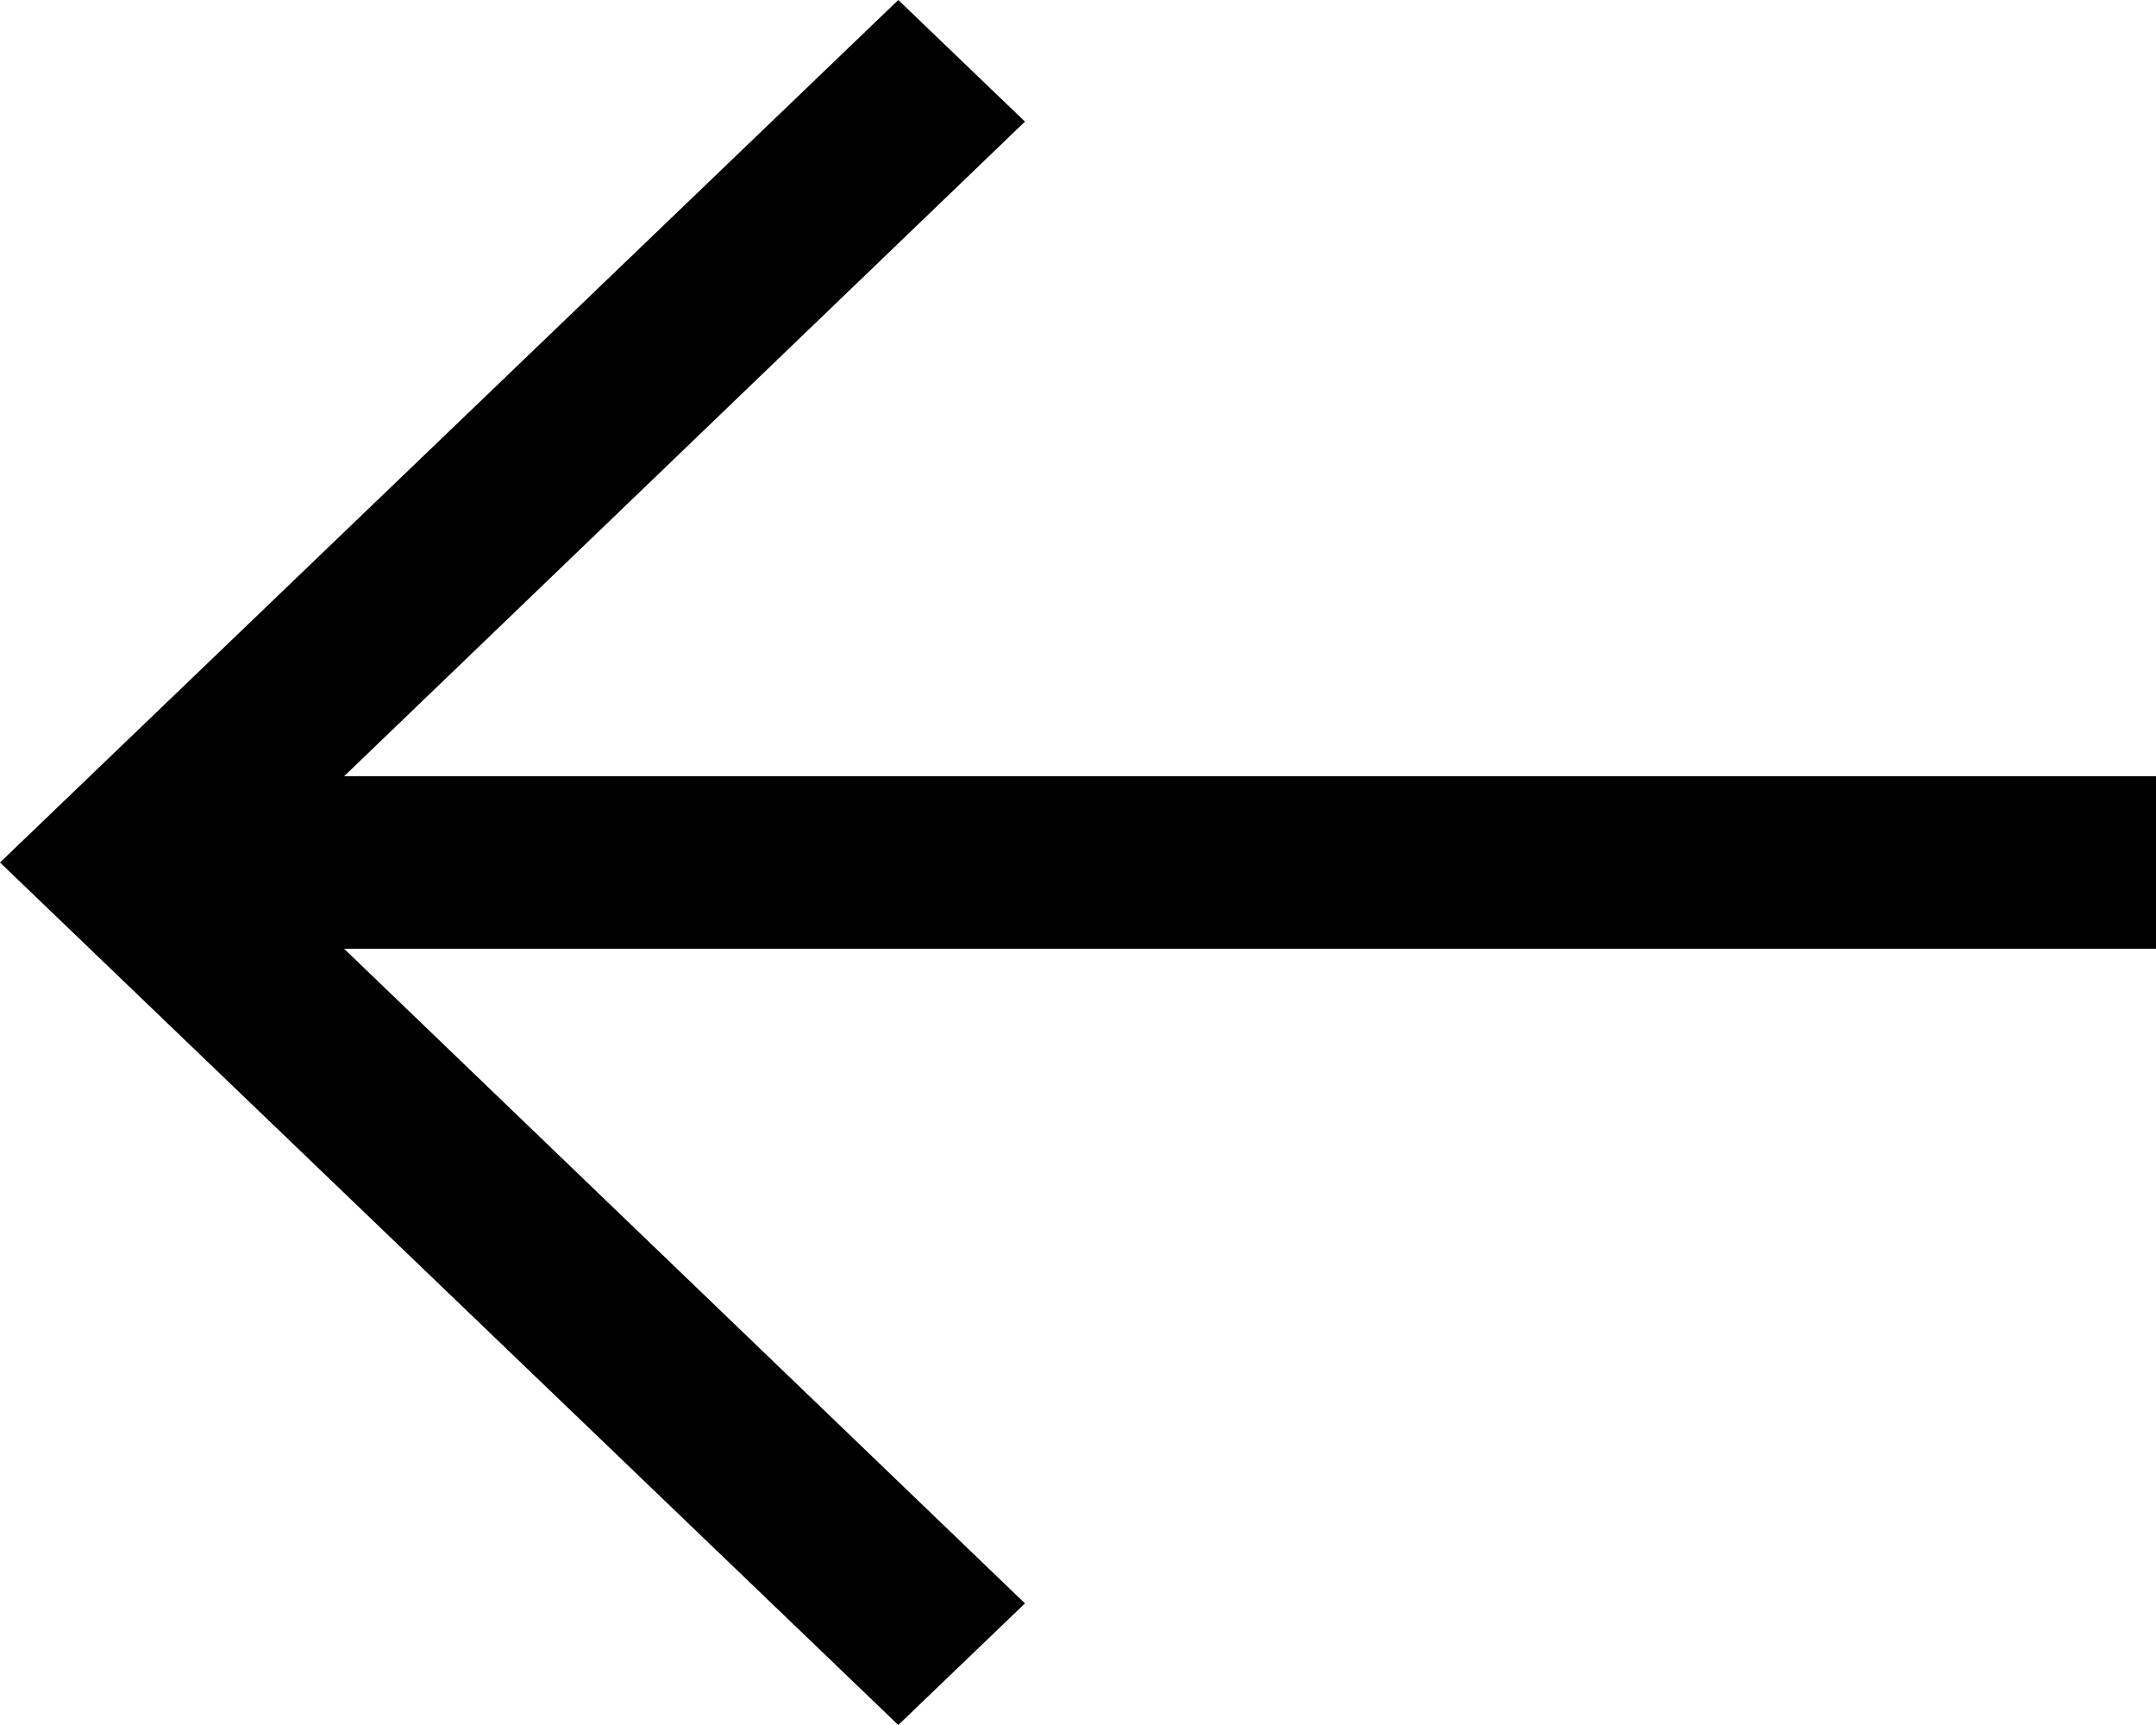
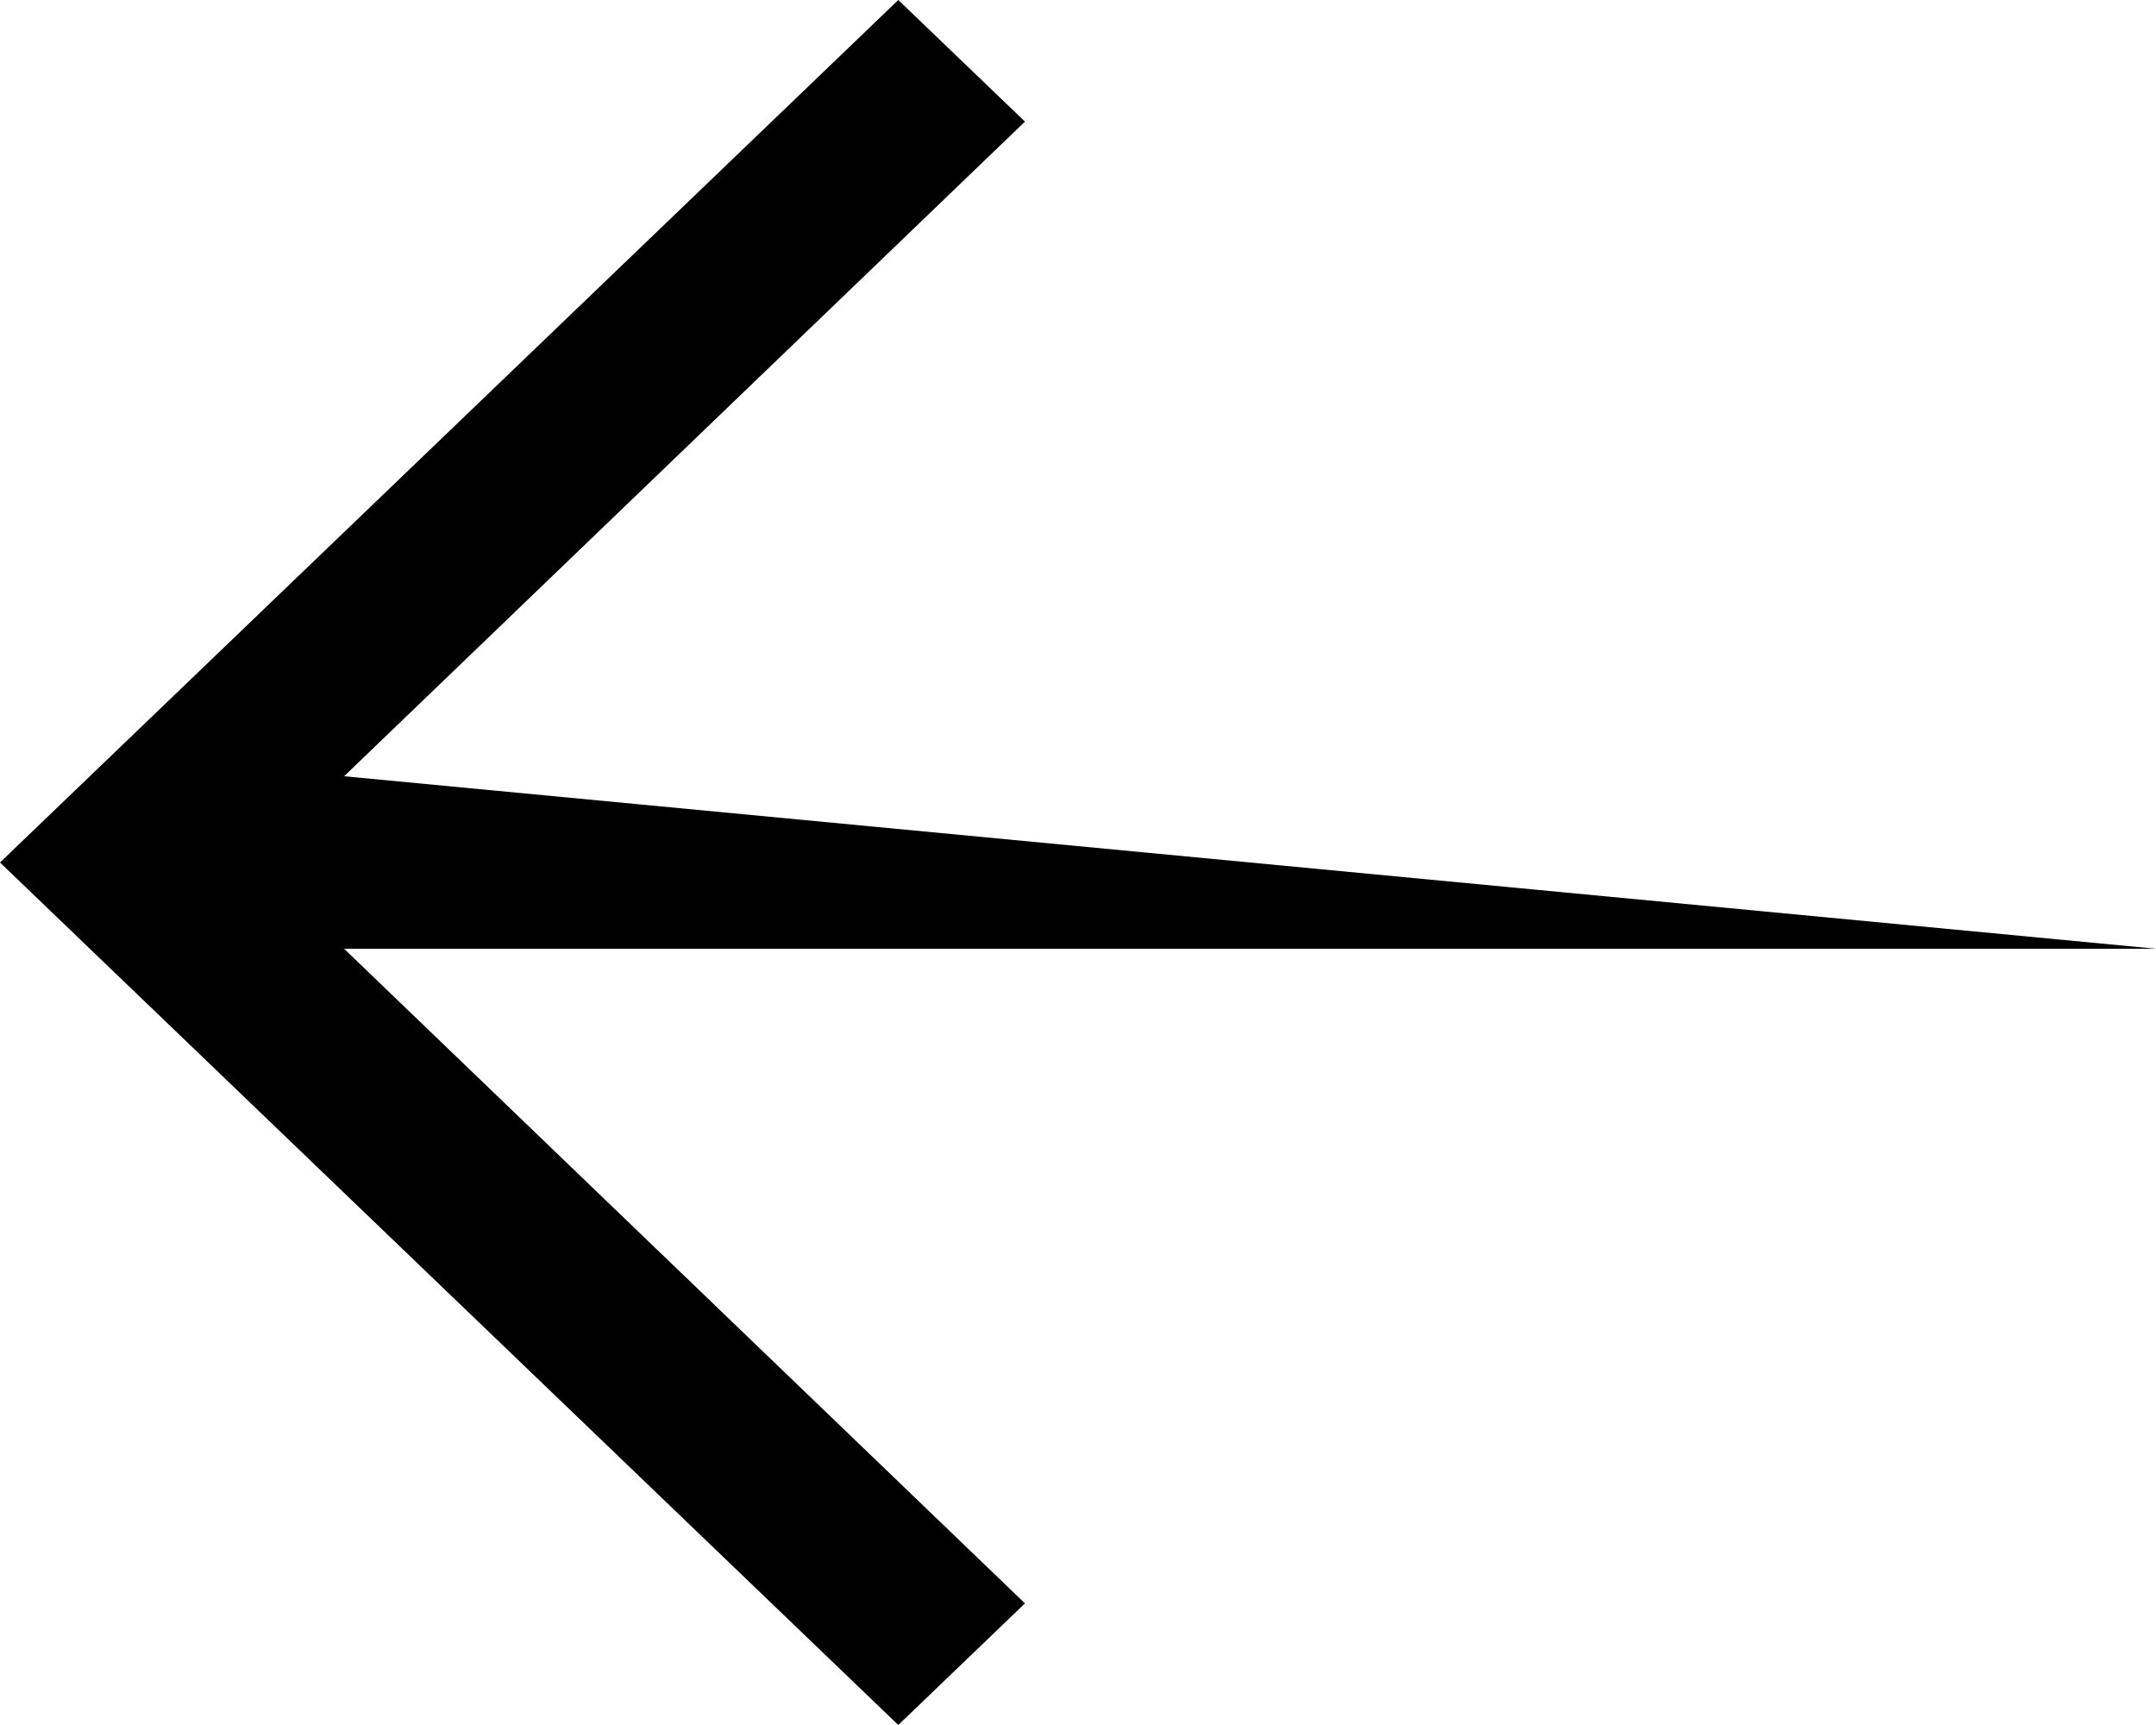
<svg xmlns="http://www.w3.org/2000/svg" width="20" height="16" viewBox="0 0 20 16" fill="currentColor">
-   <path d="M9.508 14.872L3.192 8.8L20 8.8V7.2L3.192 7.2L9.508 1.128L8.333 0L0 8L8.333 16L9.508 14.872Z" fill="currentColor" />
+   <path d="M9.508 14.872L3.192 8.8L20 8.8L3.192 7.2L9.508 1.128L8.333 0L0 8L8.333 16L9.508 14.872Z" fill="currentColor" />
</svg>